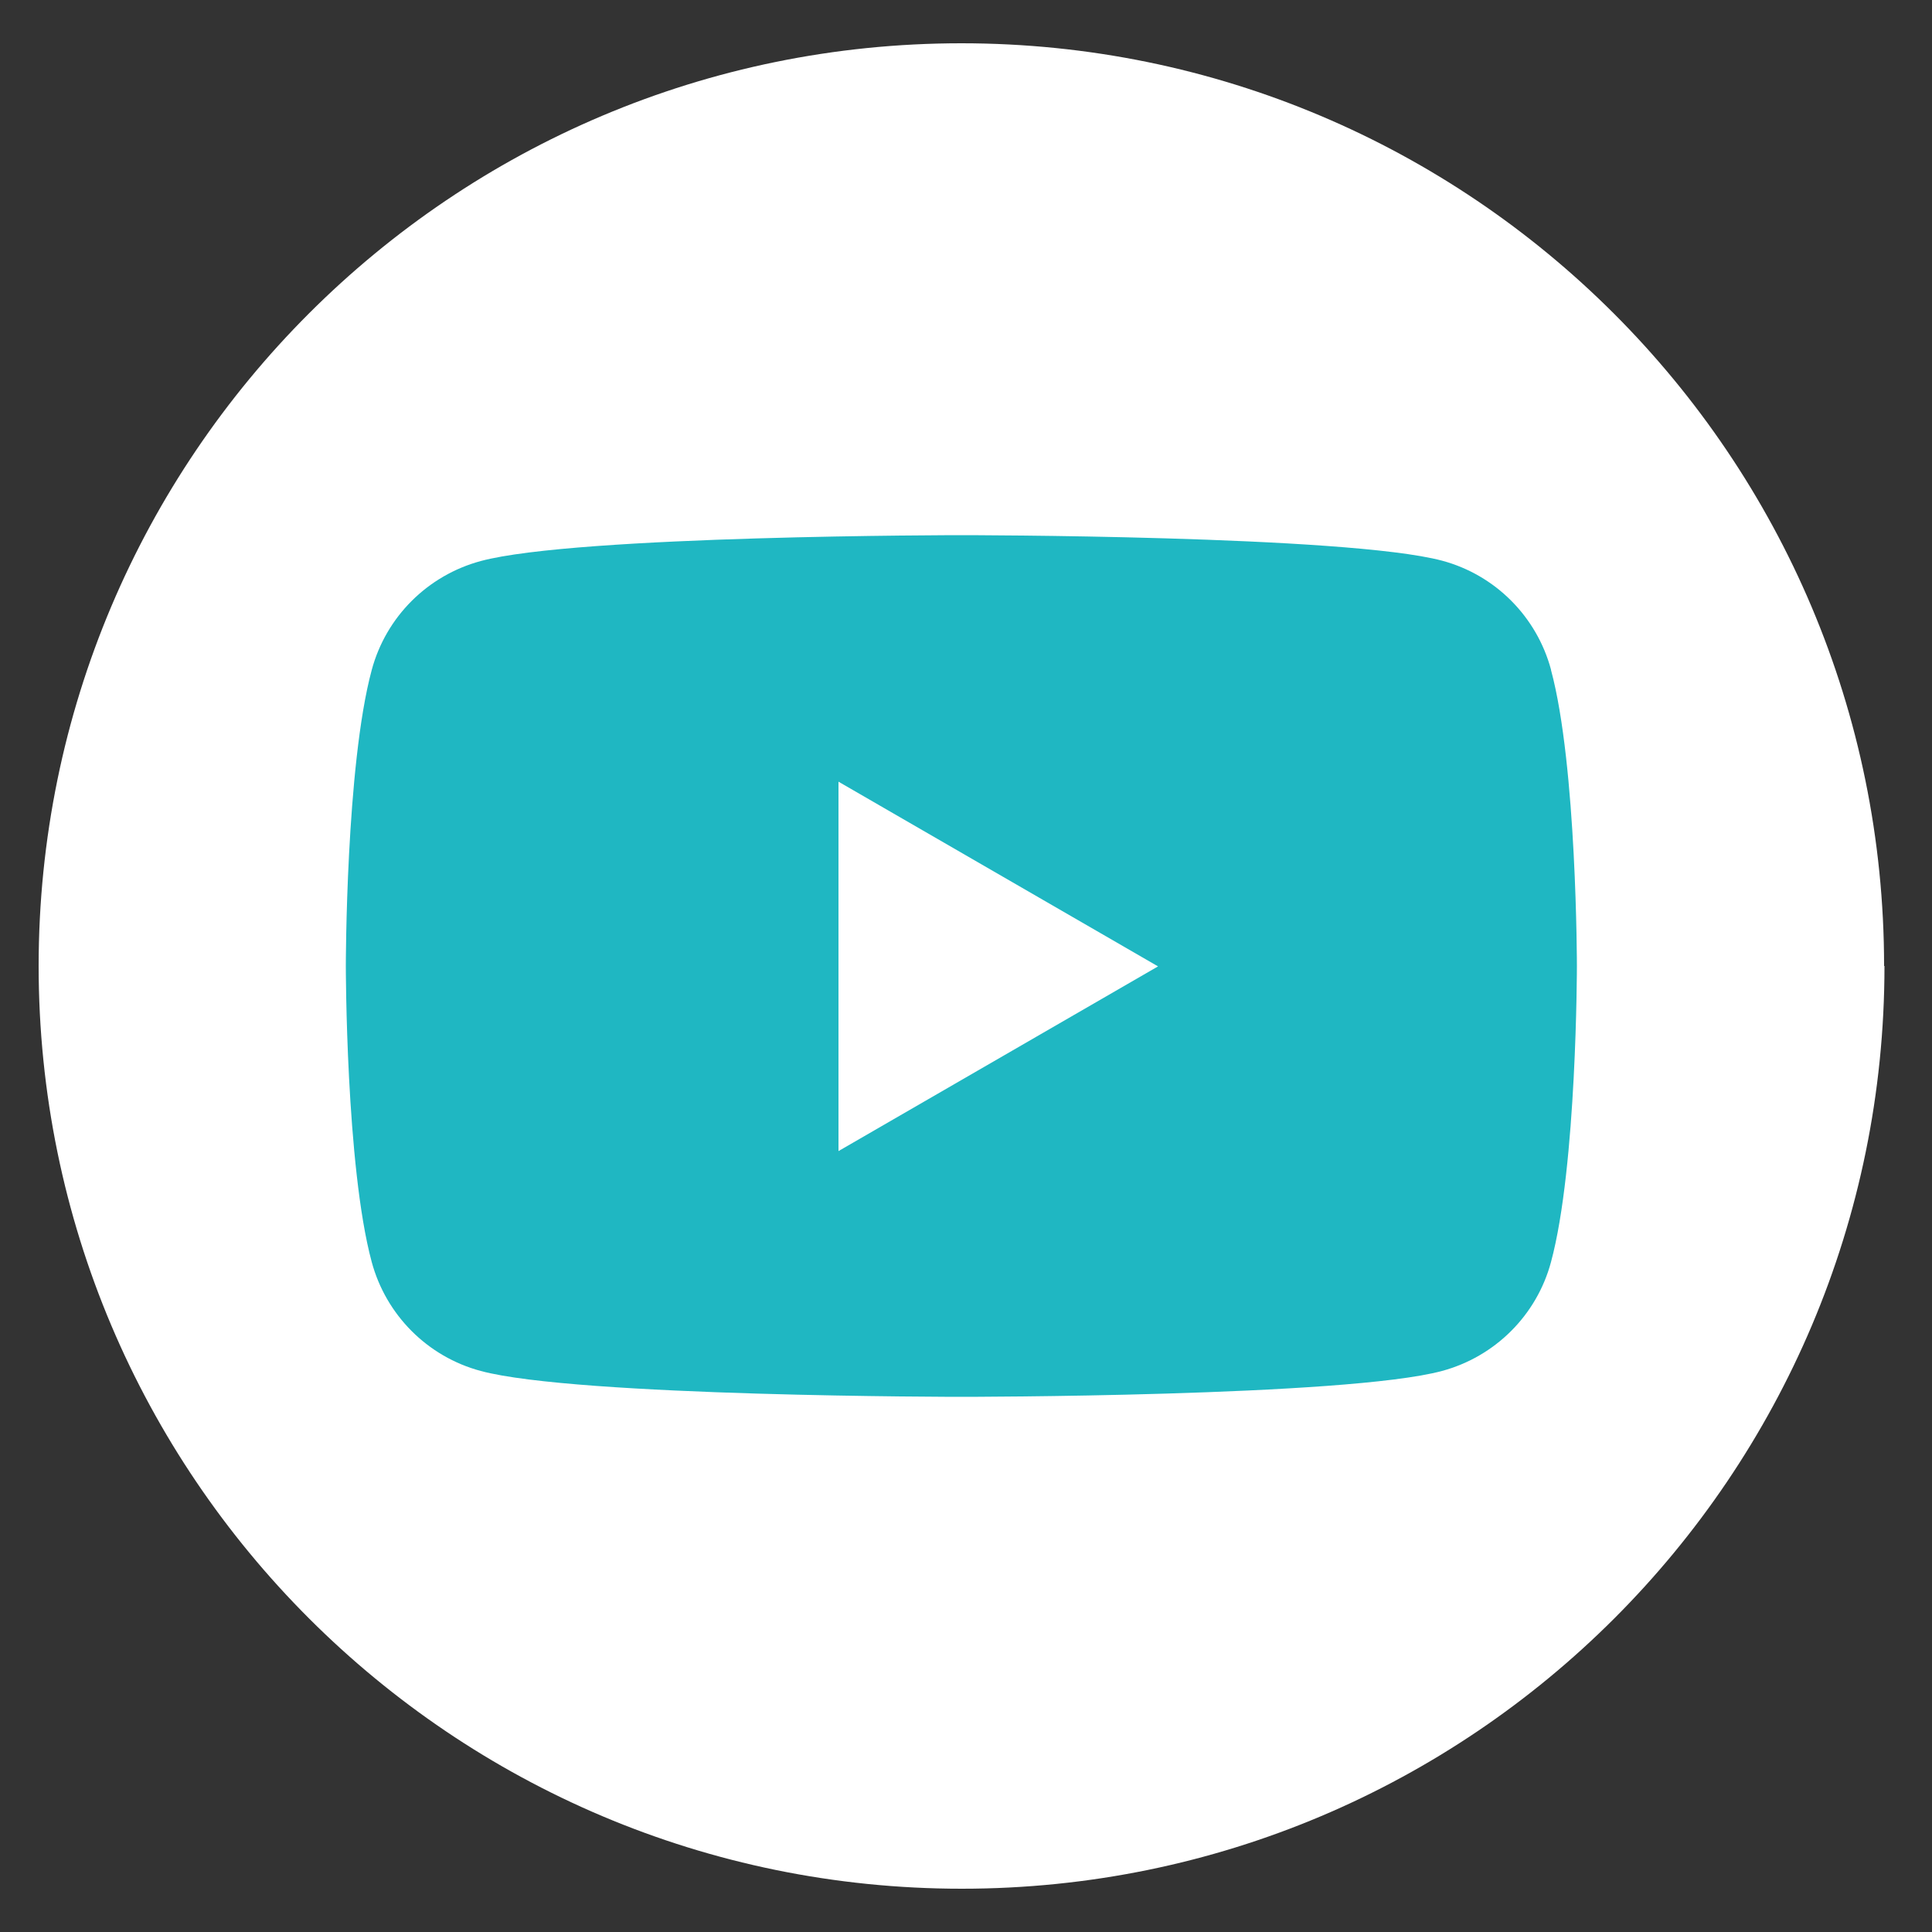
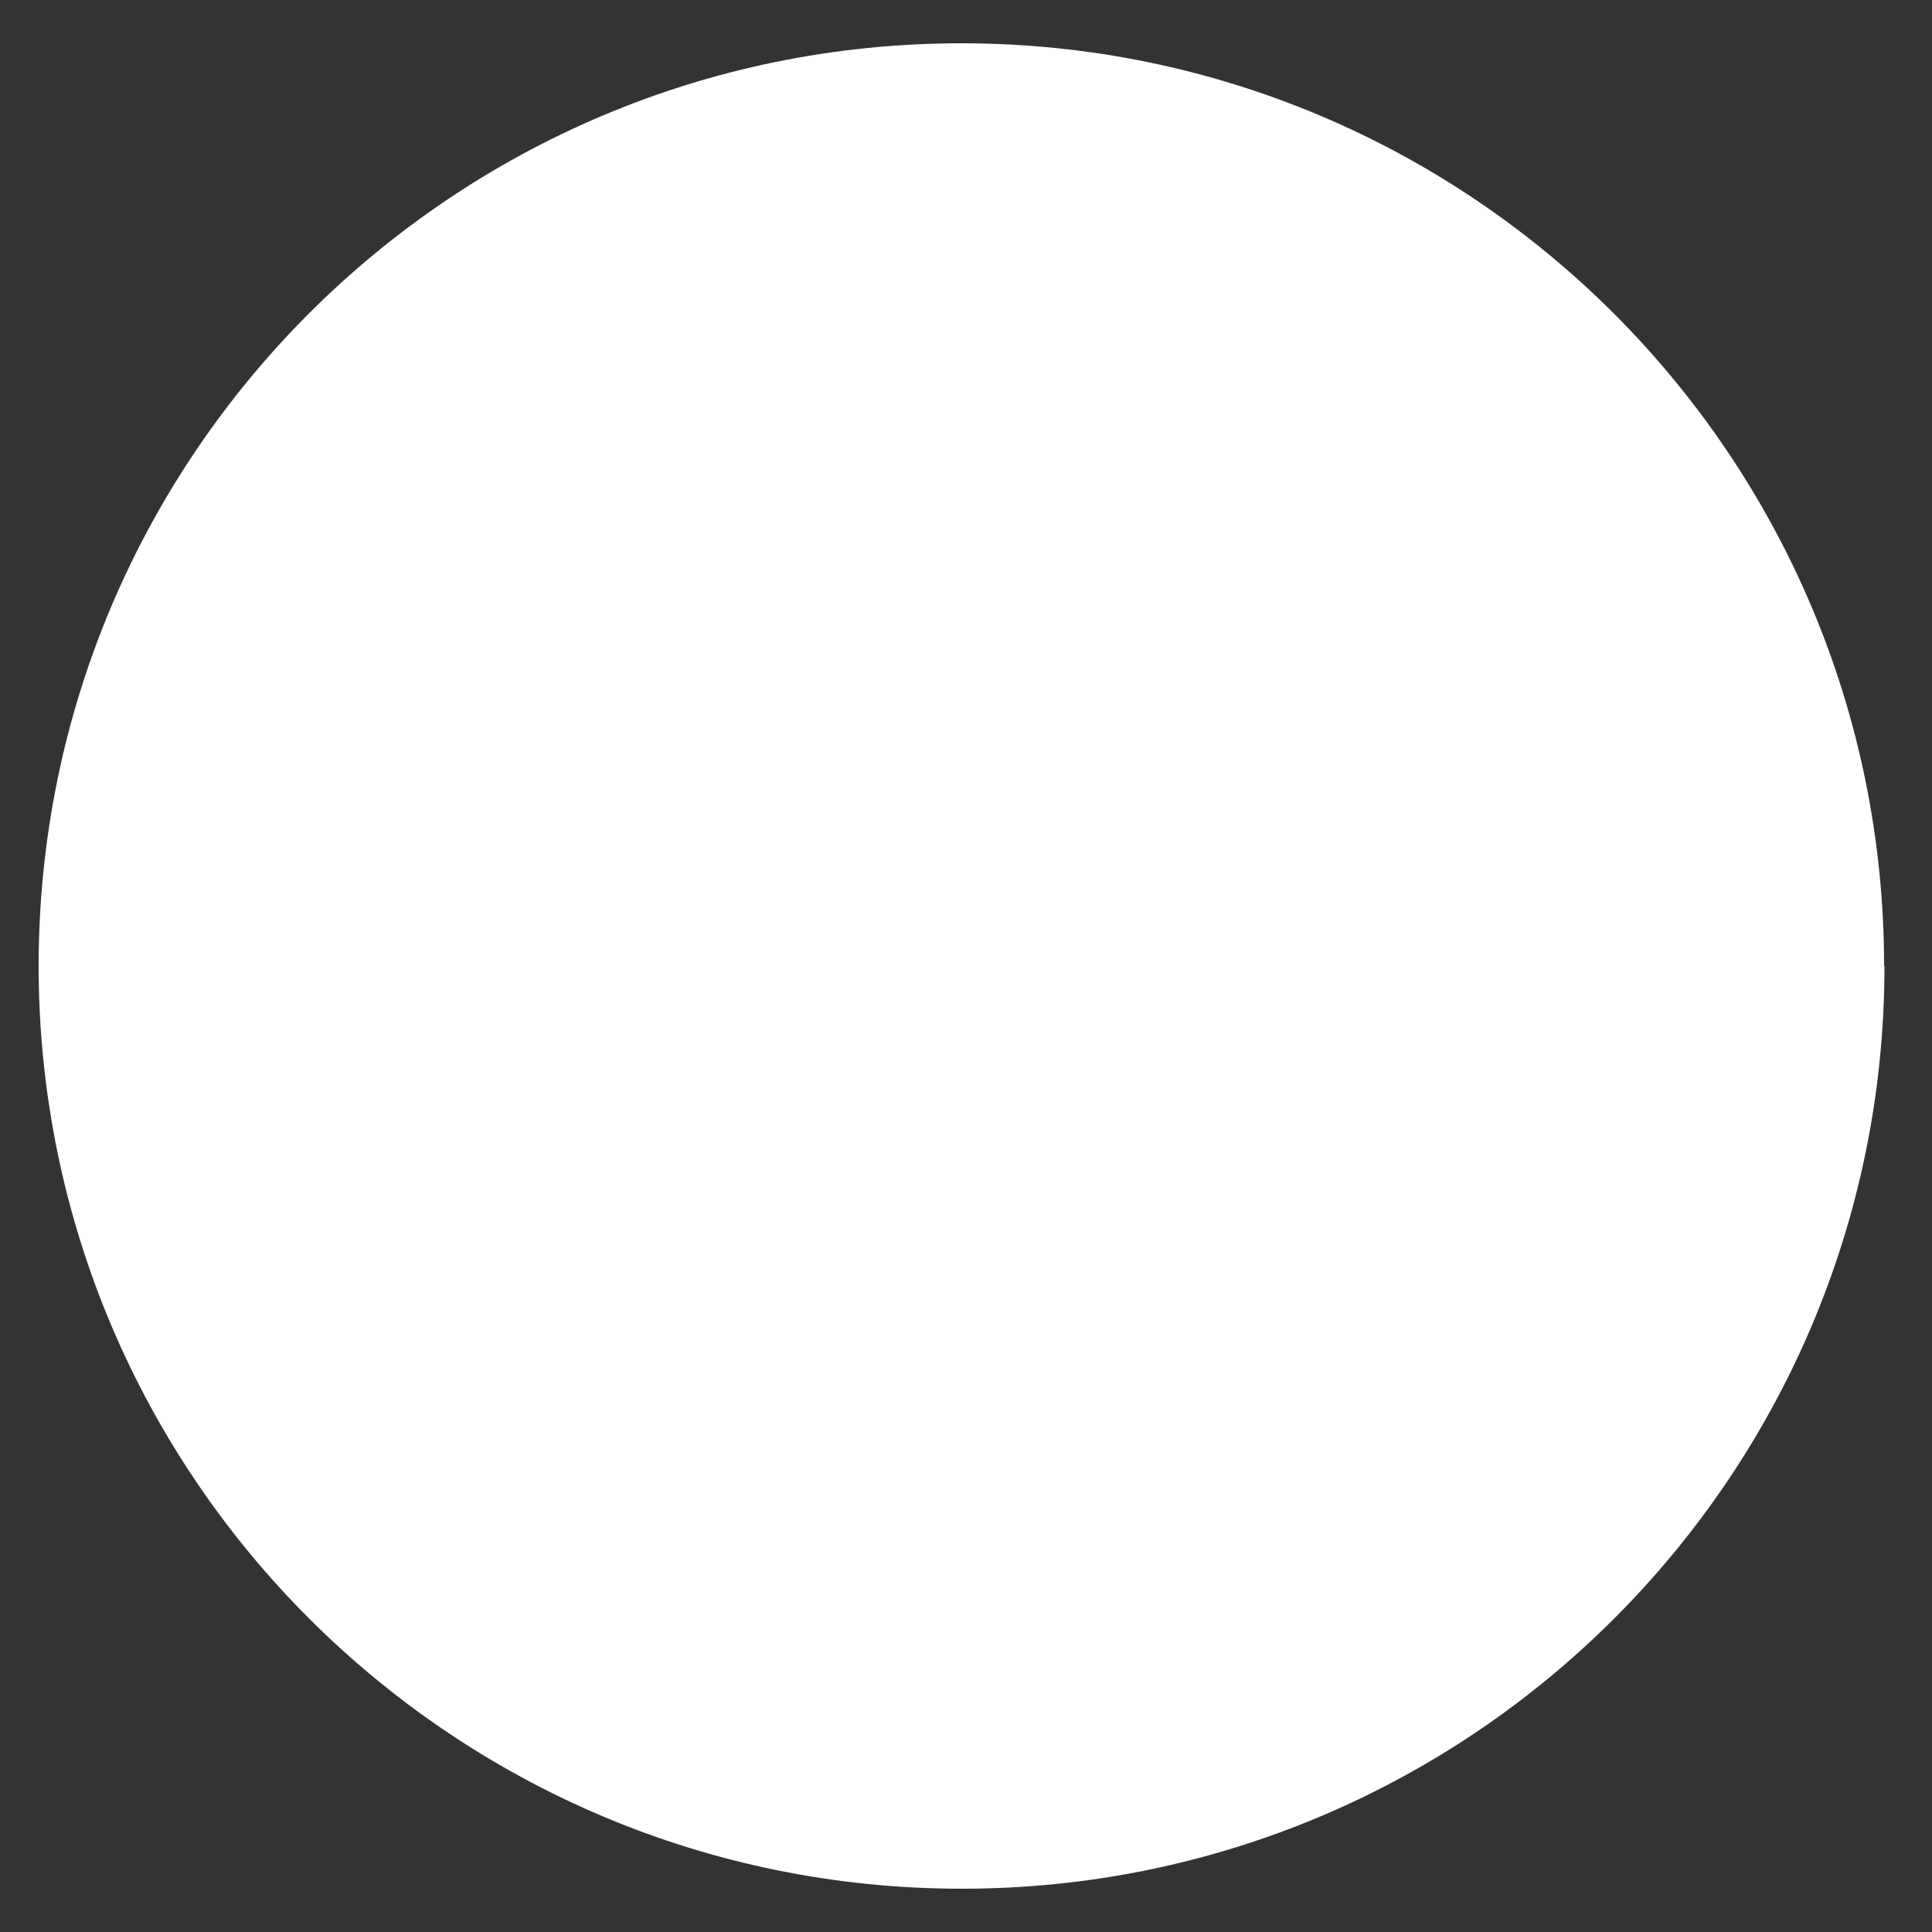
<svg xmlns="http://www.w3.org/2000/svg" id="Layer_1" data-name="Layer 1" viewBox="0 0 50 50">
  <rect x="0" y="0" width="50" height="50" fill="#333333" stroke="none" />
  <defs>
    <style> .cls-1 { fill: #fff; } .cls-2 { fill: #1fb7c2; } </style>
  </defs>
  <path id="Path_81" data-name="Path 81" class="cls-1" d="m48.77,25c0,13.19-10.69,23.88-23.88,23.88S1,38.19,1,25,11.69,1.12,24.88,1.12c0,0,0,0,0,0,13.19,0,23.88,10.69,23.88,23.88h0" />
-   <path id="Path_82" data-name="Path 82" class="cls-2" d="m40.14,17.33c-.37-1.37-1.44-2.45-2.82-2.82-2.48-.66-12.44-.66-12.44-.66,0,0-9.96,0-12.44.67-1.37.37-2.45,1.44-2.82,2.82-.67,2.48-.67,7.66-.67,7.66,0,0,0,5.18.67,7.66.37,1.37,1.44,2.45,2.82,2.82,2.48.67,12.44.67,12.44.67,0,0,9.96,0,12.44-.67,1.37-.37,2.45-1.44,2.82-2.82.67-2.48.67-7.66.67-7.66,0,0,0-5.18-.67-7.66m-18.44,12.44v-9.55l8.27,4.78-8.27,4.78Z" />
</svg>